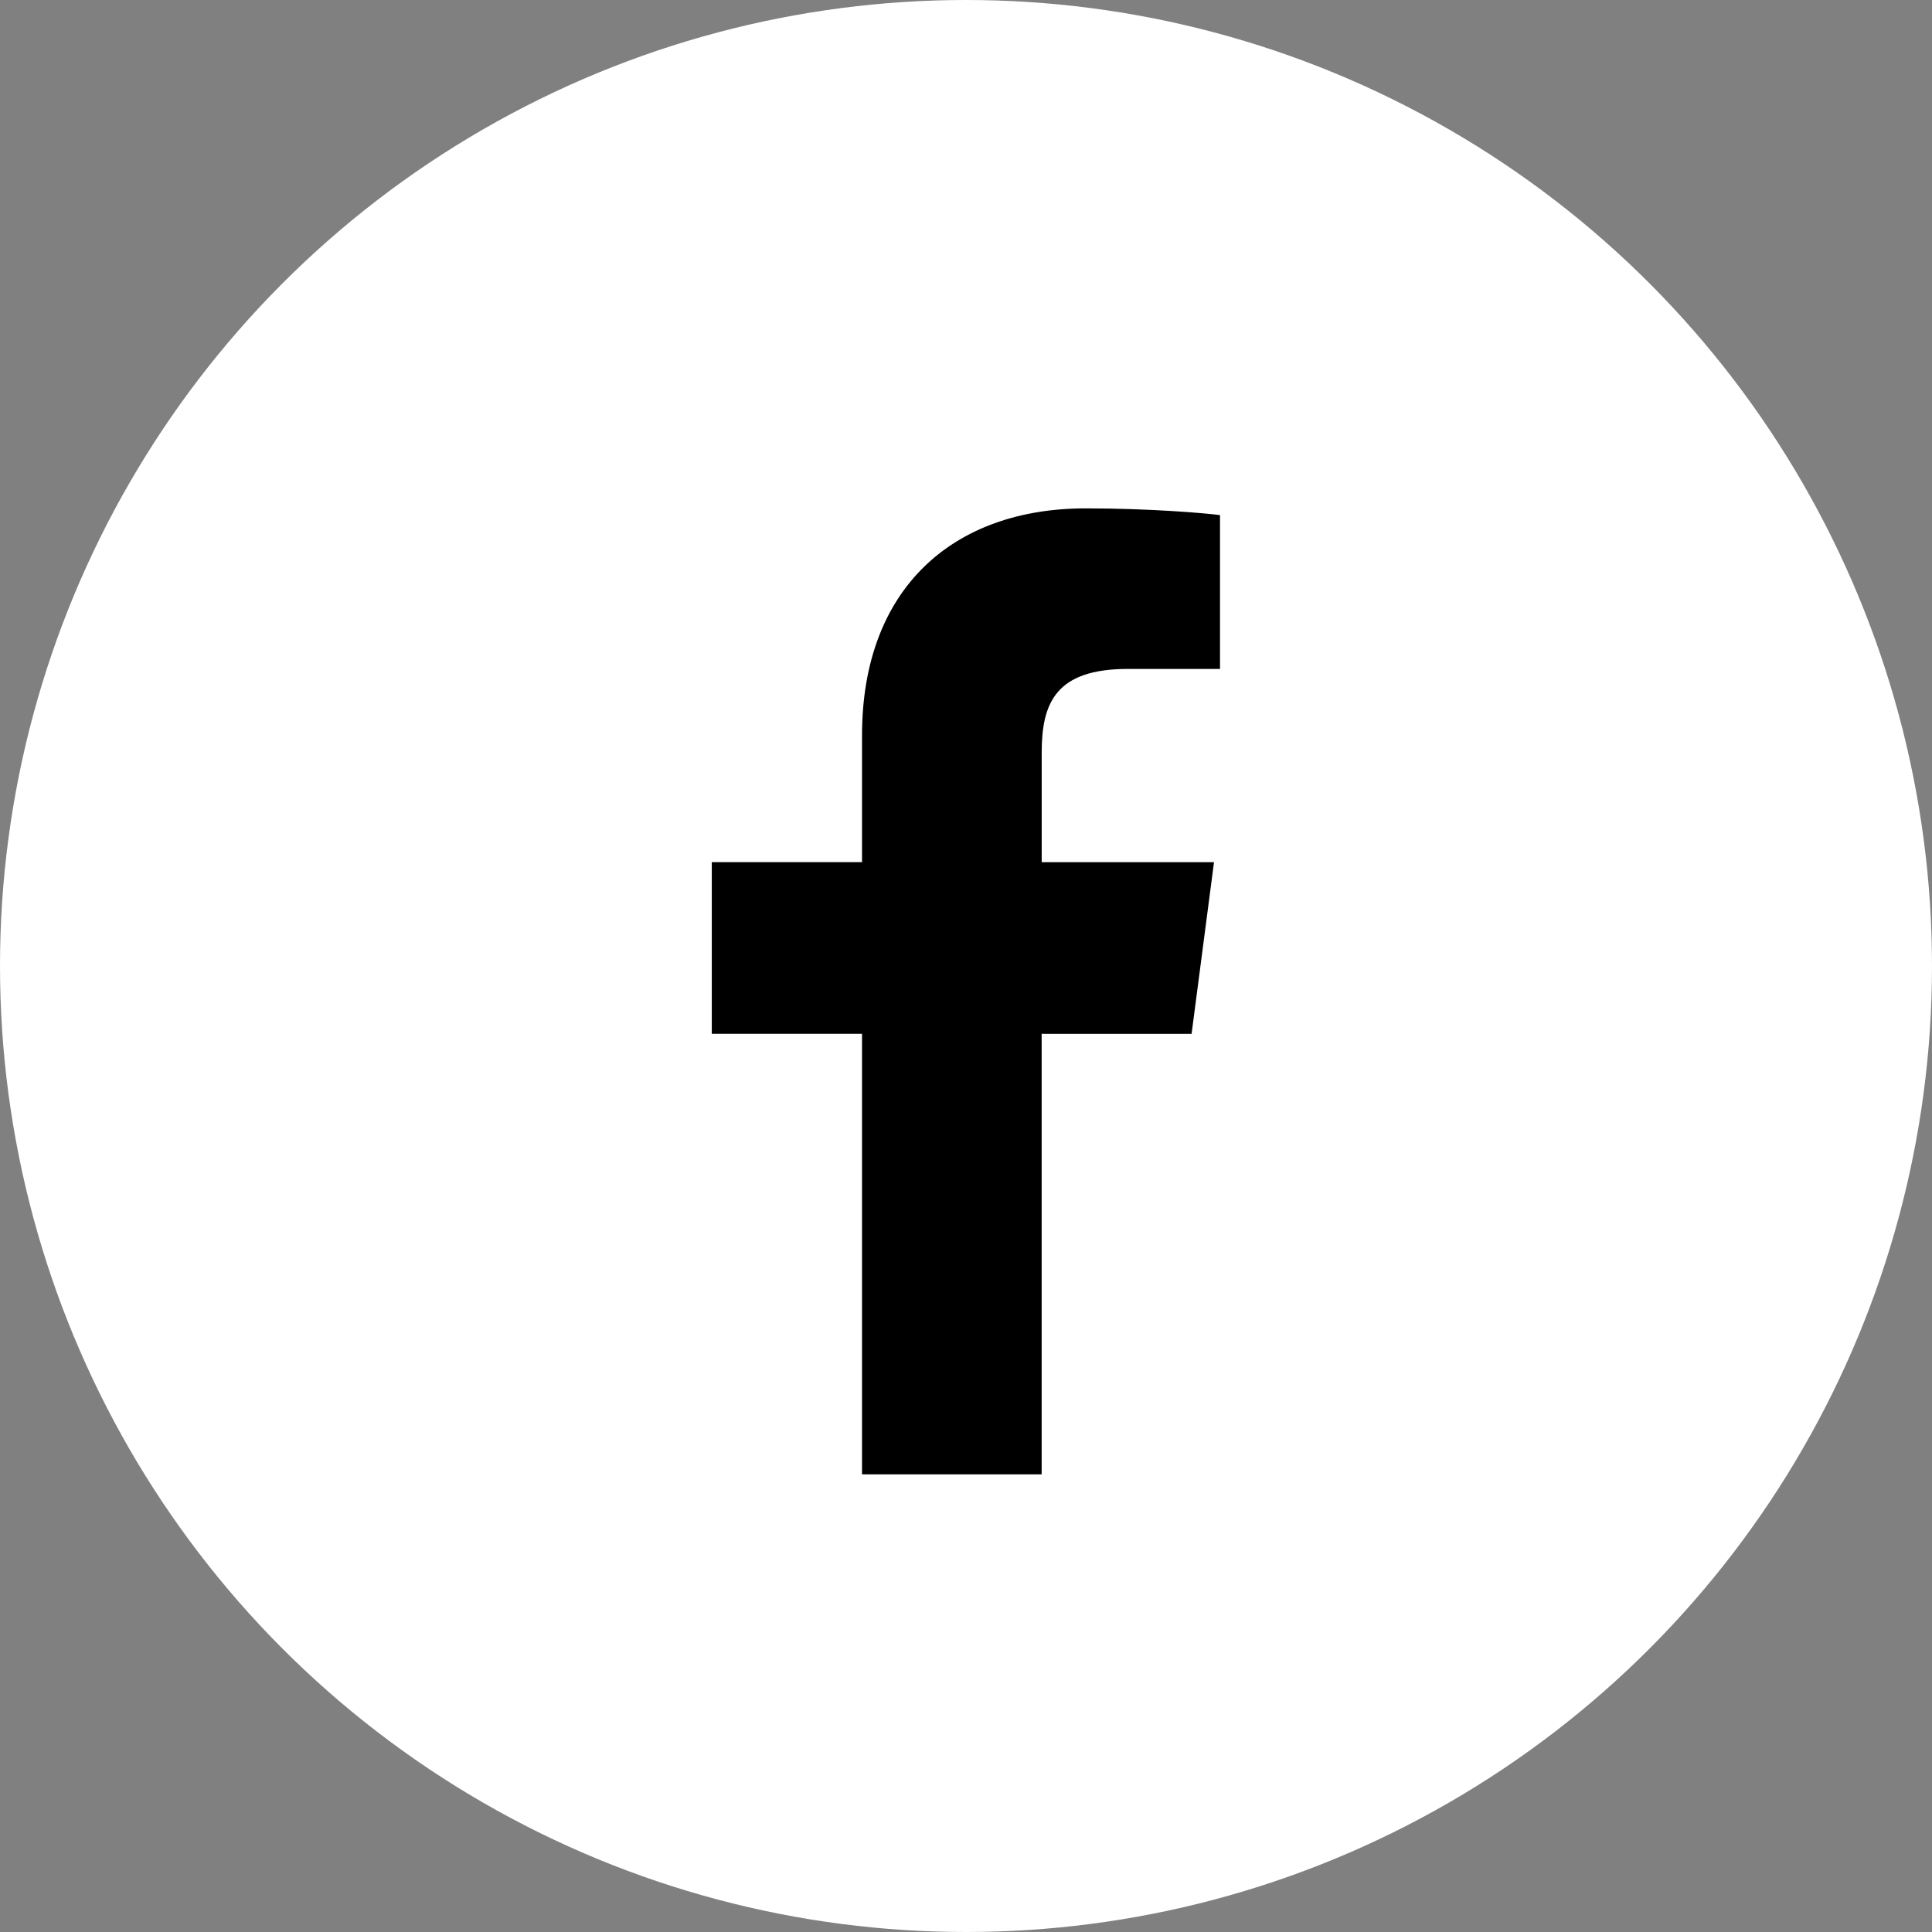
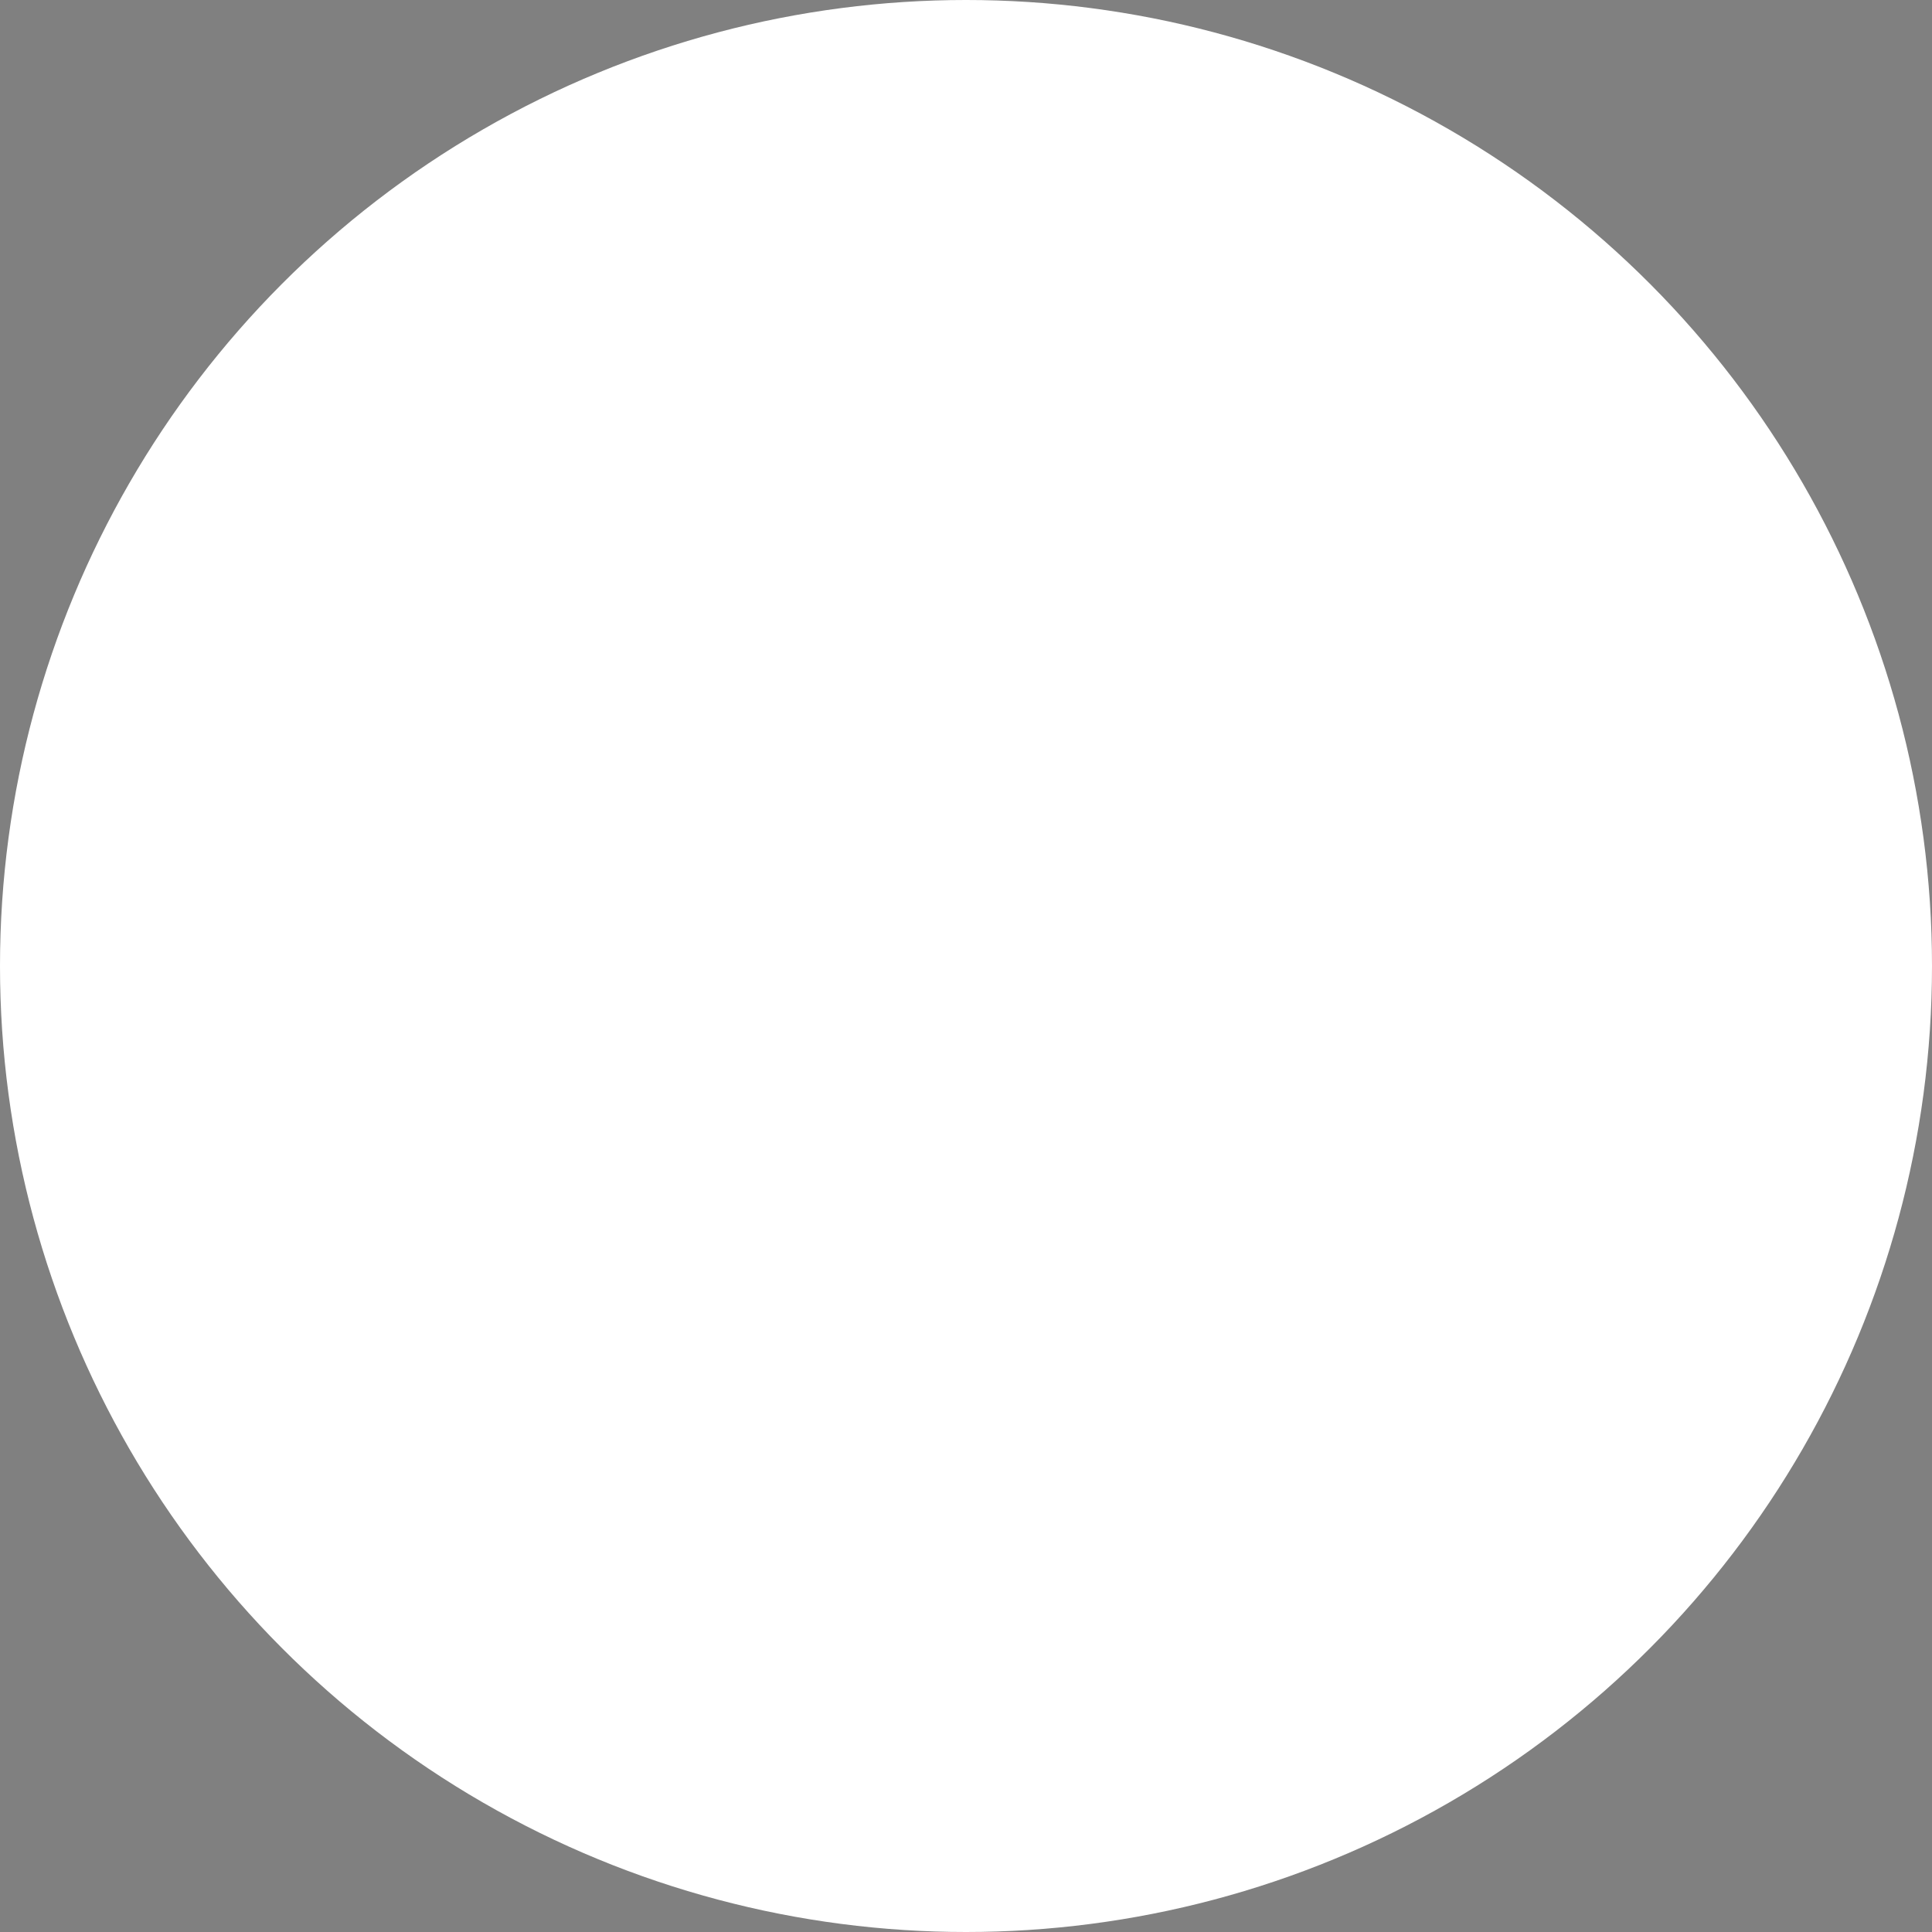
<svg xmlns="http://www.w3.org/2000/svg" fill="none" height="38" viewBox="0 0 38 38" width="38">
  <rect x="0" y="0" width="38" height="38" fill="#808080" stroke="none" />
  <clipPath id="a">
-     <path d="m14 10h10v19h-10z" />
-   </clipPath>
+     </clipPath>
  <circle cx="19" cy="19" fill="#fff" r="19" />
  <g clip-path="url(#a)">
    <path d="m23.437 20.335.441-3.377h-3.389v-2.156c0-.979.278-1.645 1.696-1.645h1.811v-3.026c-.311-.04-1.389-.132-2.641-.132-2.611 0-4.4 1.575-4.4 4.466v2.492h-2.956v3.377h2.956v8.665h3.533v-8.665z" fill="#000" />
  </g>
</svg>